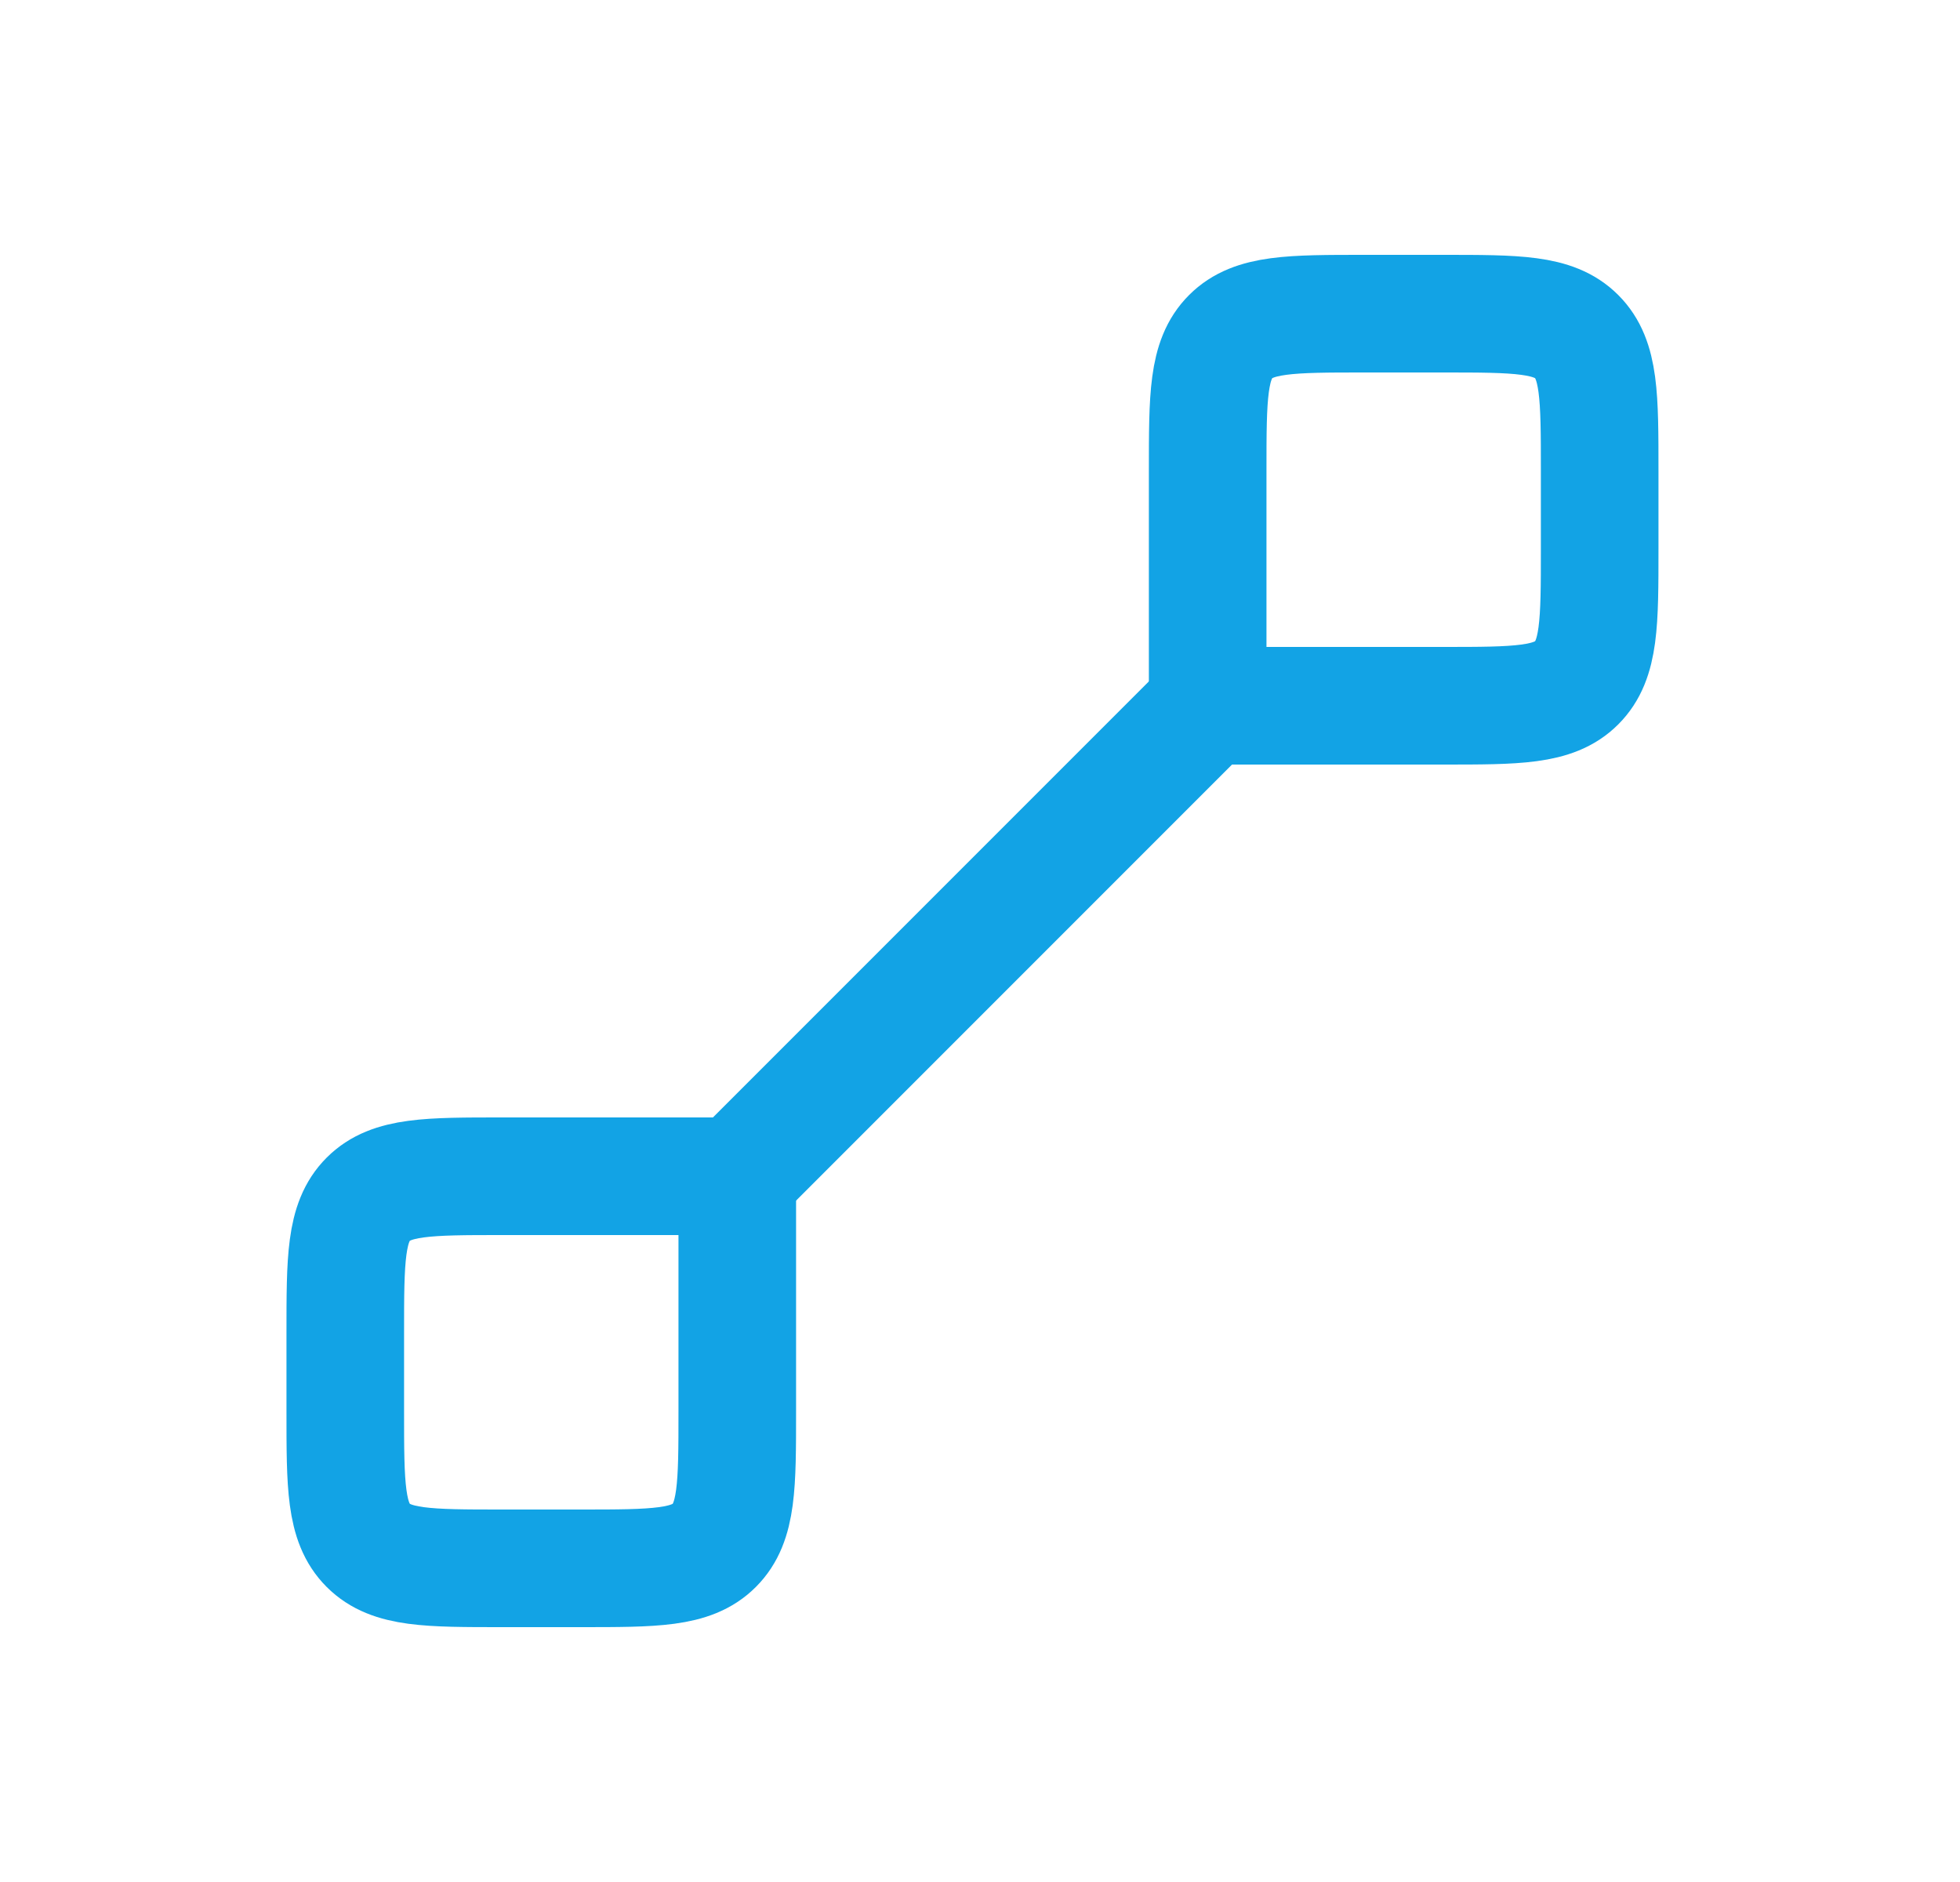
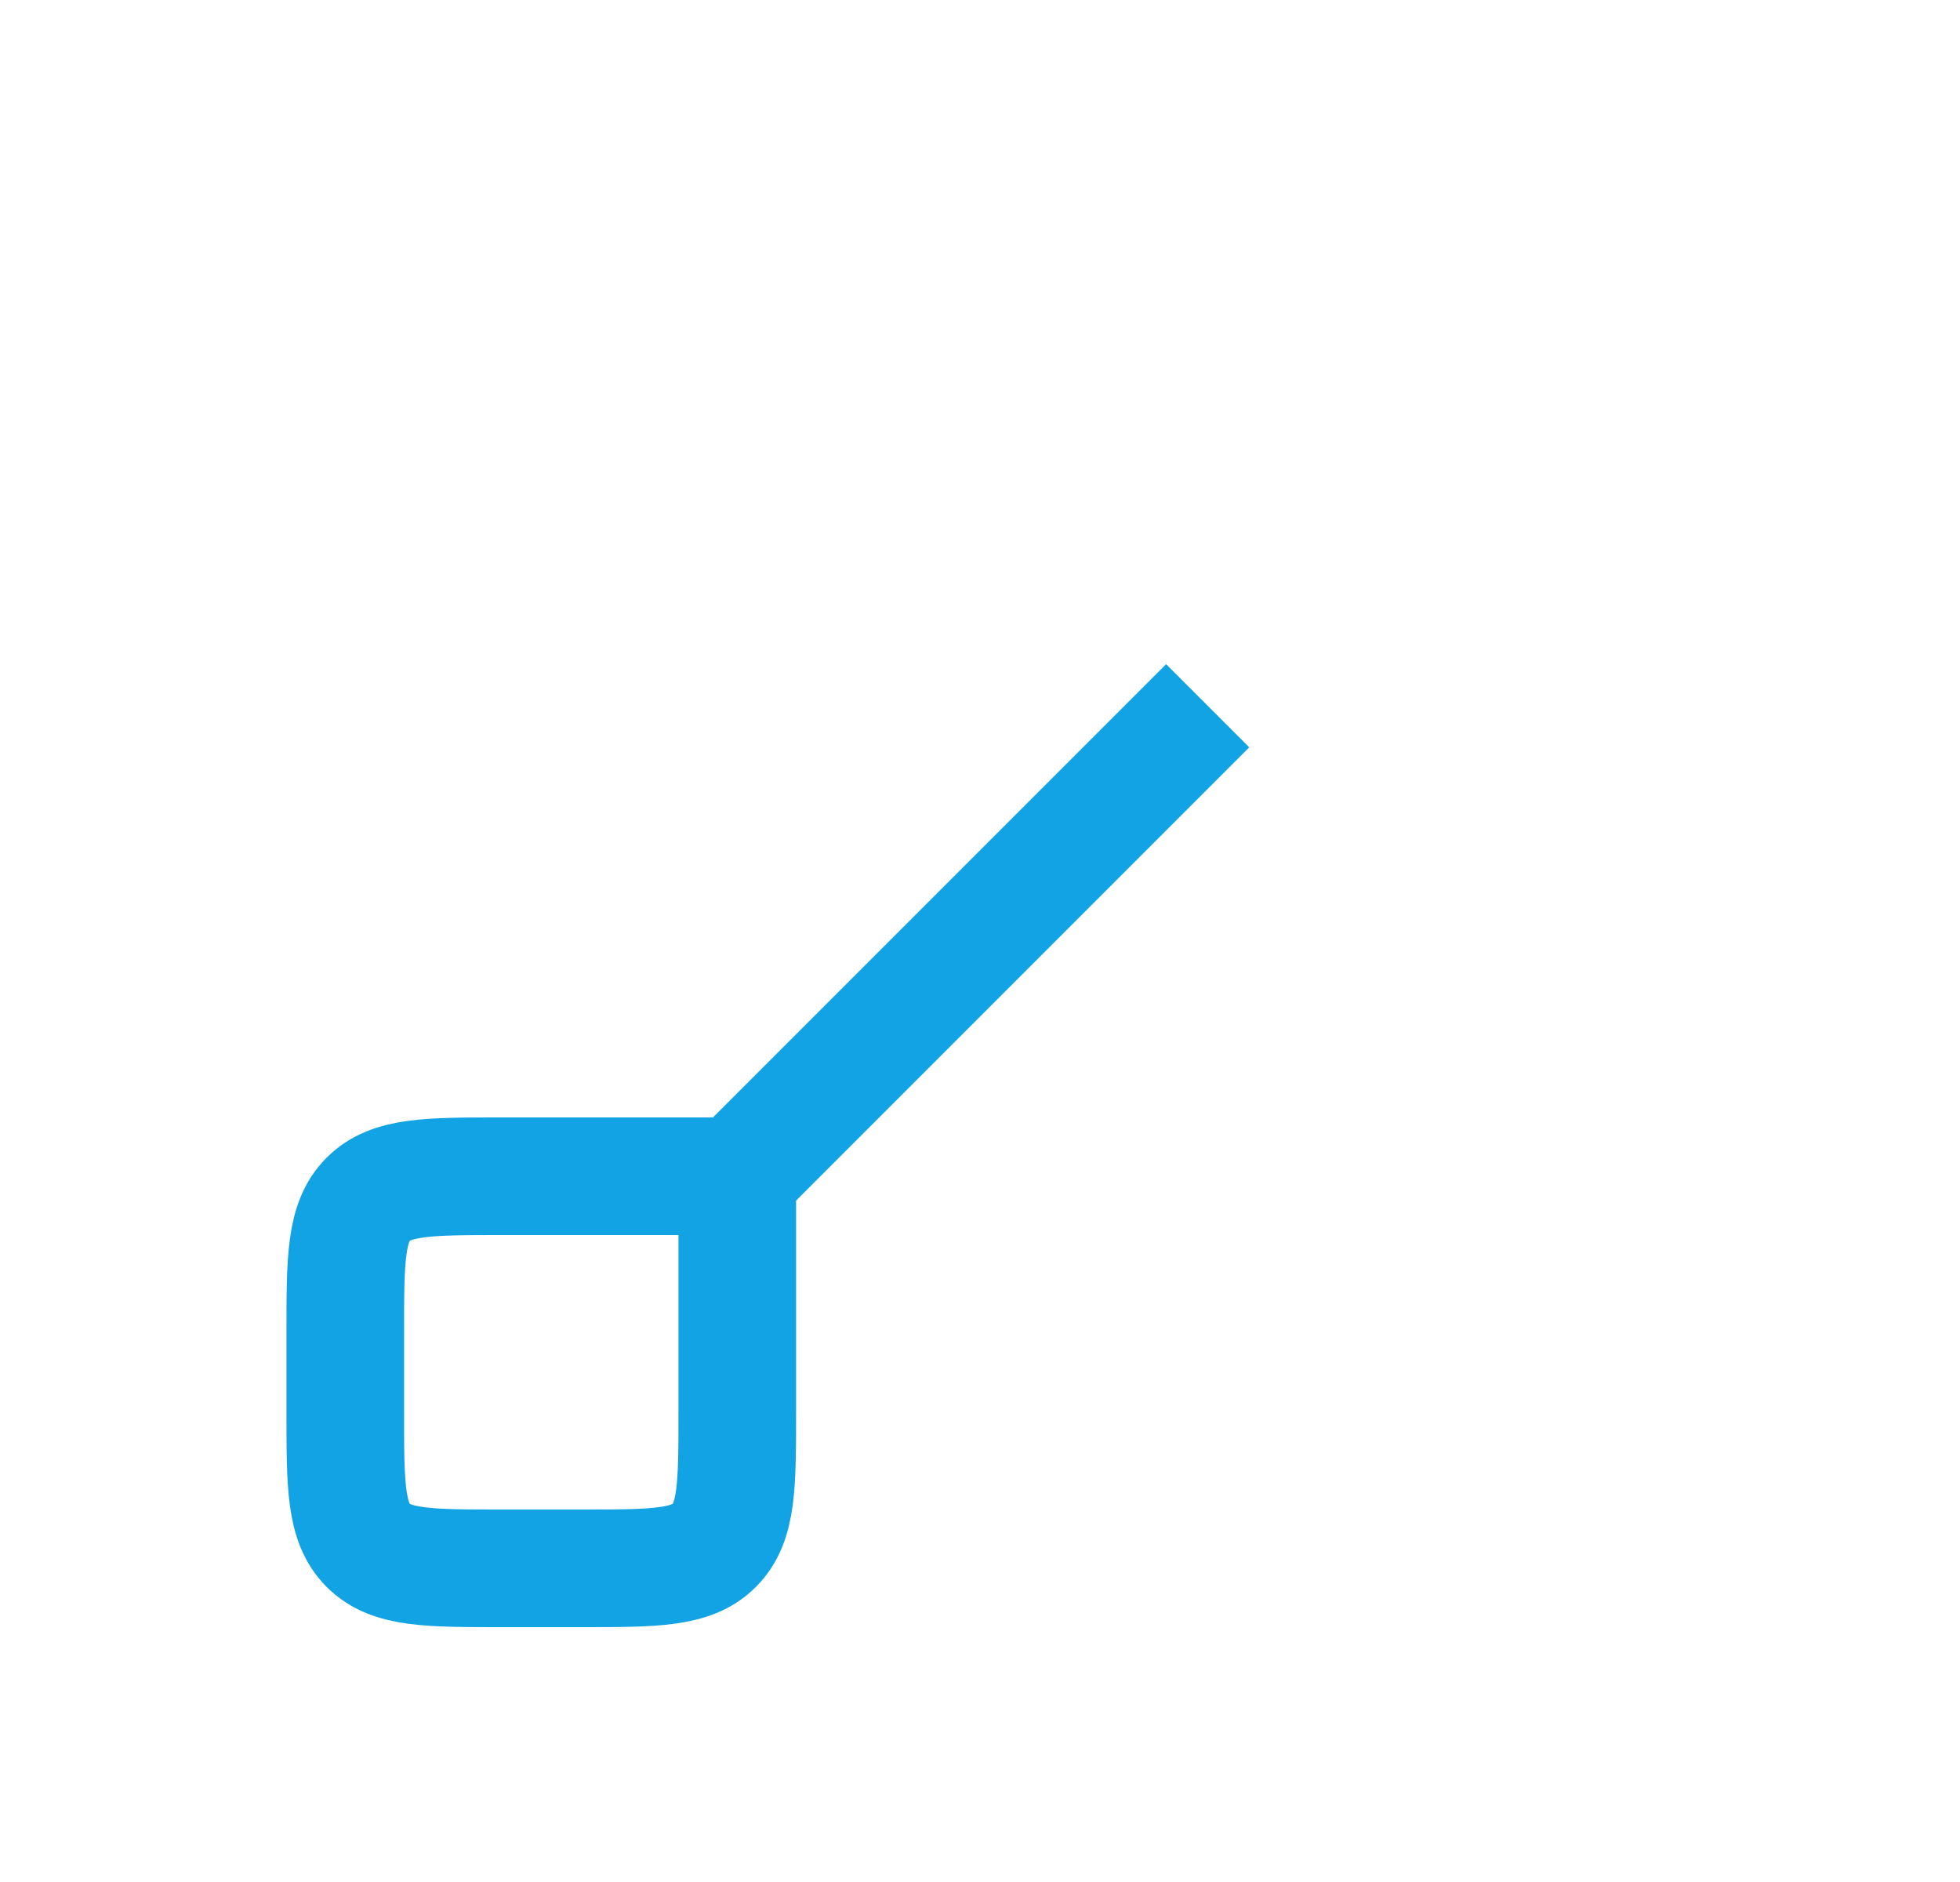
<svg xmlns="http://www.w3.org/2000/svg" width="25" height="24" viewBox="0 0 25 24" fill="none">
  <path d="M9.404 15L9.404 18C9.404 18.943 9.404 19.414 9.111 19.707C8.819 20 8.347 20 7.404 20L6.404 20C5.461 20 4.99 20 4.697 19.707C4.404 19.414 4.404 18.943 4.404 18L4.404 17C4.404 16.057 4.404 15.586 4.697 15.293C4.99 15 5.461 15 6.404 15L9.404 15Z" stroke="#12A3E5" stroke-width="1.5" />
-   <path d="M15.404 9L15.404 6C15.404 5.057 15.404 4.586 15.697 4.293C15.99 4 16.462 4 17.404 4L18.404 4C19.347 4 19.819 4 20.111 4.293C20.404 4.586 20.404 5.057 20.404 6L20.404 7C20.404 7.943 20.404 8.414 20.111 8.707C19.819 9 19.347 9 18.404 9L15.404 9Z" stroke="#12A3E5" stroke-width="1.5" />
  <path d="M15.404 9L9.404 15" stroke="#12A3E5" stroke-width="1.5" />
</svg>